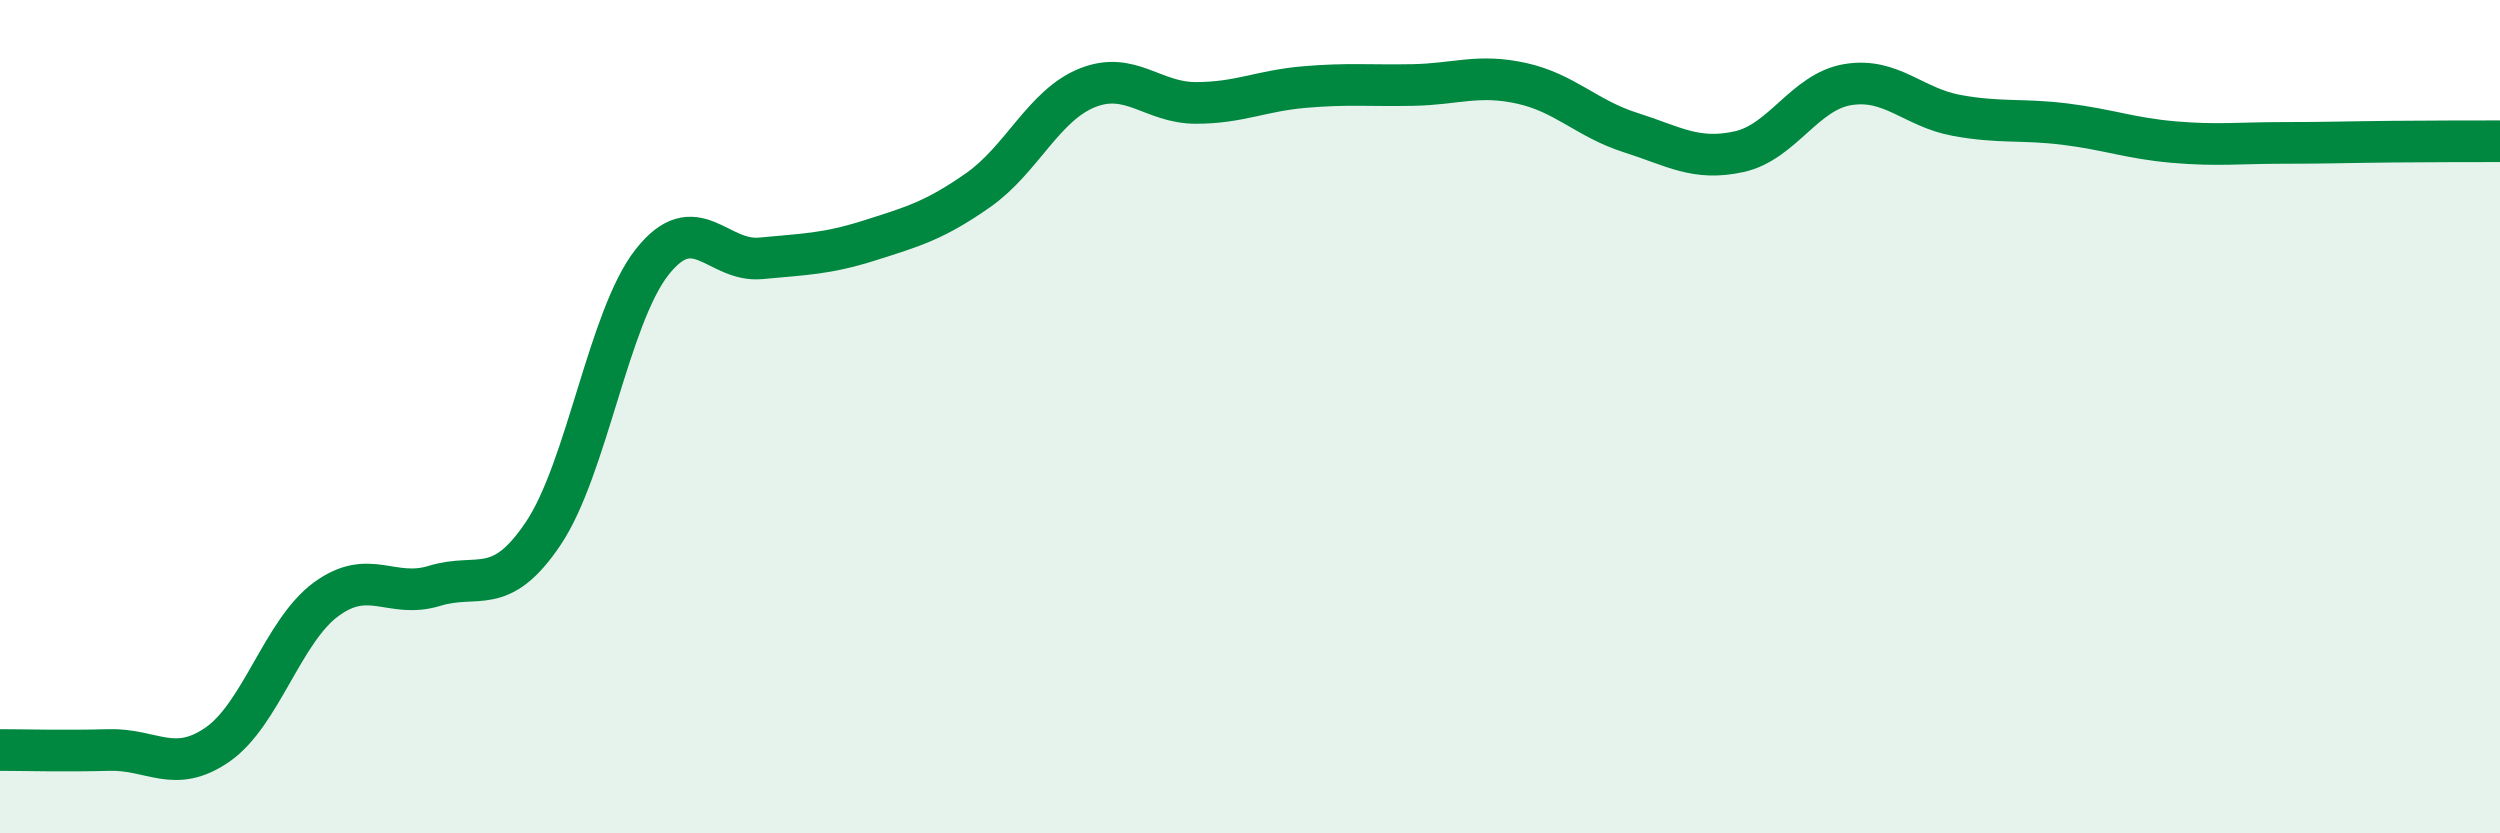
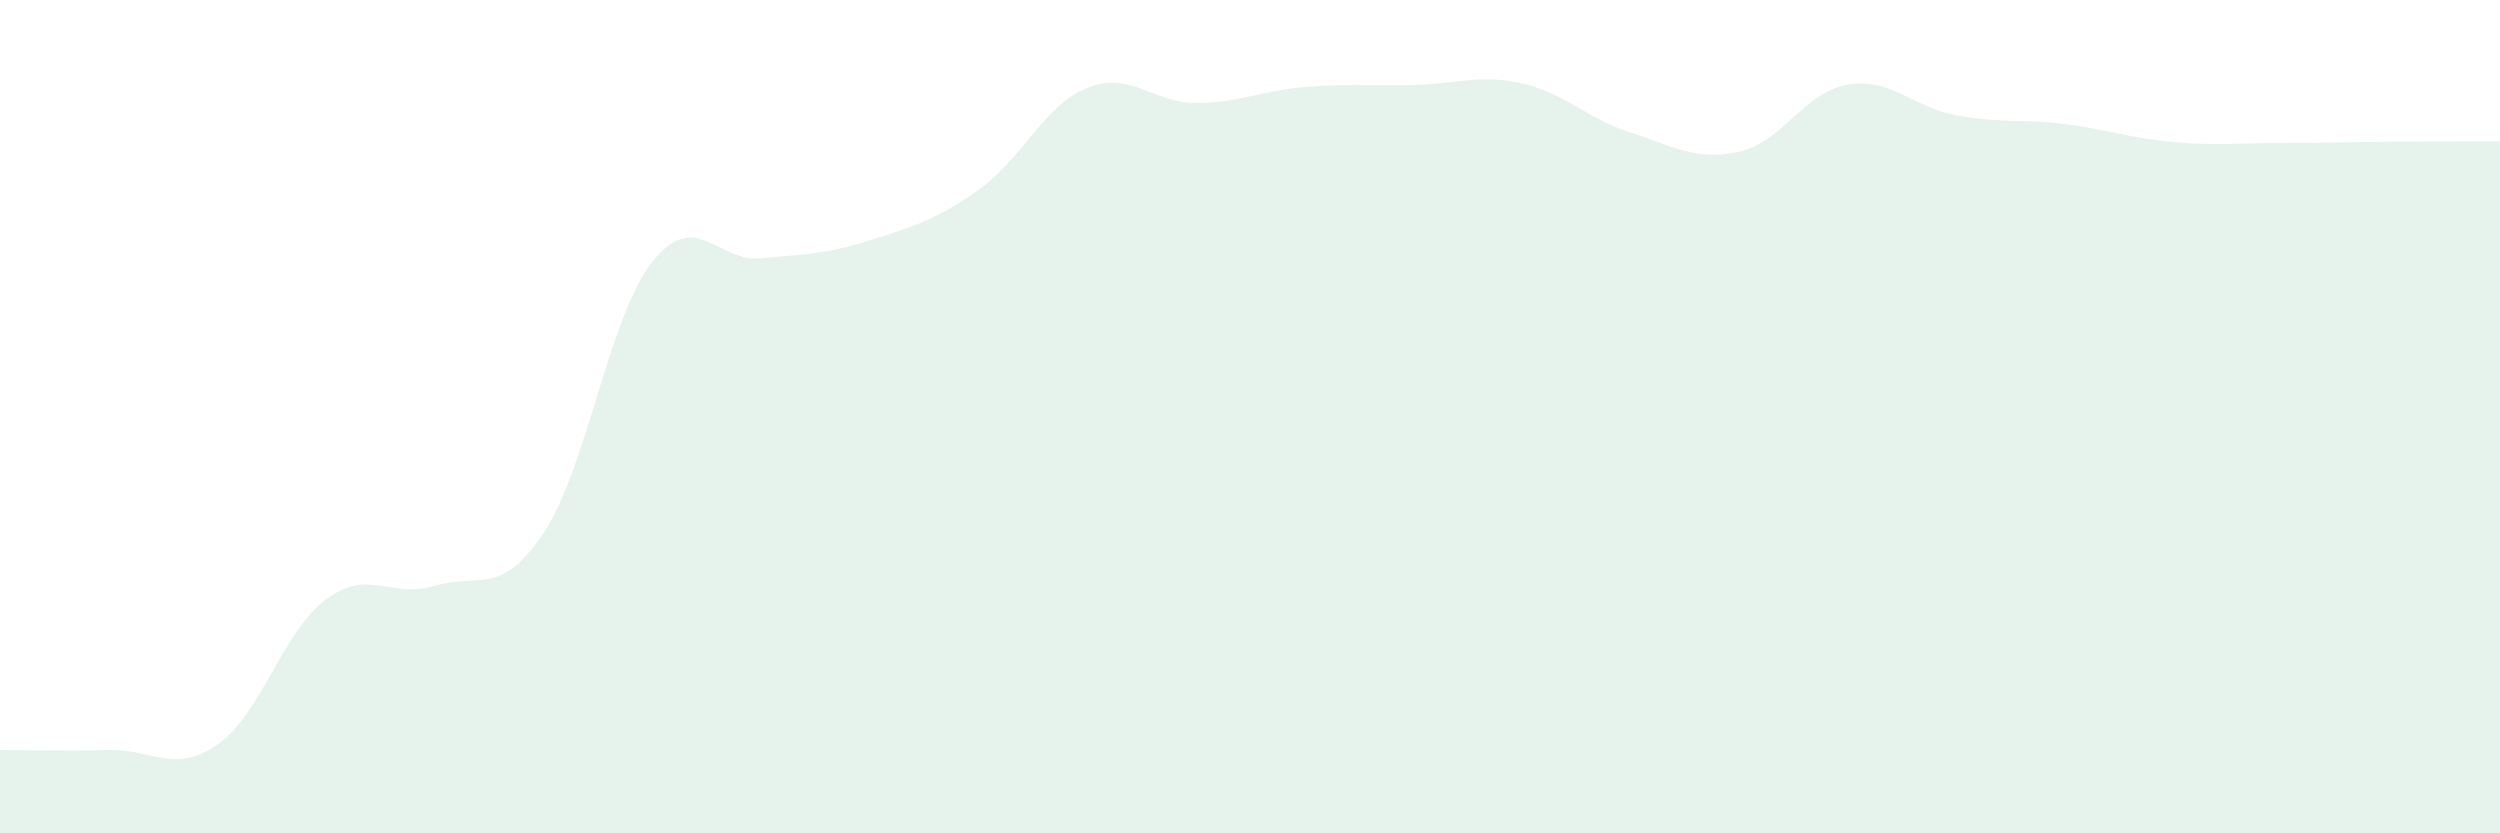
<svg xmlns="http://www.w3.org/2000/svg" width="60" height="20" viewBox="0 0 60 20">
  <path d="M 0,18 C 0.52,18 1.57,18.03 2.61,18 C 3.65,17.97 4.18,18.59 5.22,17.87 C 6.26,17.15 6.79,15.14 7.83,14.38 C 8.87,13.62 9.39,14.38 10.43,14.06 C 11.47,13.74 12,14.35 13.04,12.8 C 14.08,11.25 14.61,7.61 15.65,6.29 C 16.69,4.97 17.22,6.3 18.26,6.2 C 19.3,6.1 19.83,6.1 20.87,5.77 C 21.91,5.44 22.44,5.29 23.48,4.56 C 24.52,3.83 25.05,2.53 26.09,2.11 C 27.13,1.69 27.66,2.47 28.7,2.47 C 29.74,2.47 30.26,2.18 31.3,2.09 C 32.34,2 32.87,2.06 33.91,2.04 C 34.95,2.02 35.48,1.77 36.52,2 C 37.56,2.23 38.09,2.85 39.13,3.18 C 40.17,3.51 40.7,3.87 41.74,3.64 C 42.78,3.41 43.31,2.2 44.35,2.03 C 45.39,1.86 45.92,2.58 46.96,2.77 C 48,2.96 48.53,2.85 49.57,2.98 C 50.61,3.11 51.13,3.32 52.17,3.41 C 53.21,3.5 53.74,3.43 54.78,3.43 C 55.82,3.43 56.35,3.41 57.39,3.4 C 58.43,3.39 59.48,3.39 60,3.39L60 20L0 20Z" fill="#008740" opacity="0.1" stroke-linecap="round" stroke-linejoin="round" />
-   <path d="M 0,18 C 0.52,18 1.57,18.03 2.61,18 C 3.65,17.97 4.18,18.59 5.22,17.87 C 6.26,17.15 6.79,15.14 7.83,14.38 C 8.87,13.62 9.39,14.38 10.43,14.06 C 11.47,13.74 12,14.35 13.04,12.8 C 14.08,11.25 14.61,7.61 15.65,6.29 C 16.69,4.97 17.22,6.3 18.26,6.2 C 19.3,6.1 19.83,6.1 20.87,5.77 C 21.91,5.44 22.44,5.29 23.48,4.56 C 24.52,3.83 25.05,2.53 26.09,2.11 C 27.13,1.69 27.66,2.47 28.7,2.47 C 29.74,2.47 30.26,2.18 31.3,2.09 C 32.34,2 32.87,2.06 33.91,2.04 C 34.95,2.02 35.48,1.77 36.52,2 C 37.56,2.23 38.09,2.85 39.13,3.18 C 40.17,3.51 40.7,3.87 41.74,3.64 C 42.78,3.41 43.31,2.2 44.35,2.03 C 45.39,1.86 45.92,2.58 46.96,2.77 C 48,2.96 48.53,2.85 49.57,2.98 C 50.61,3.11 51.13,3.32 52.17,3.41 C 53.21,3.5 53.74,3.43 54.78,3.43 C 55.82,3.43 56.35,3.41 57.39,3.4 C 58.43,3.39 59.48,3.39 60,3.39" stroke="#008740" stroke-width="1" fill="none" stroke-linecap="round" stroke-linejoin="round" />
</svg>